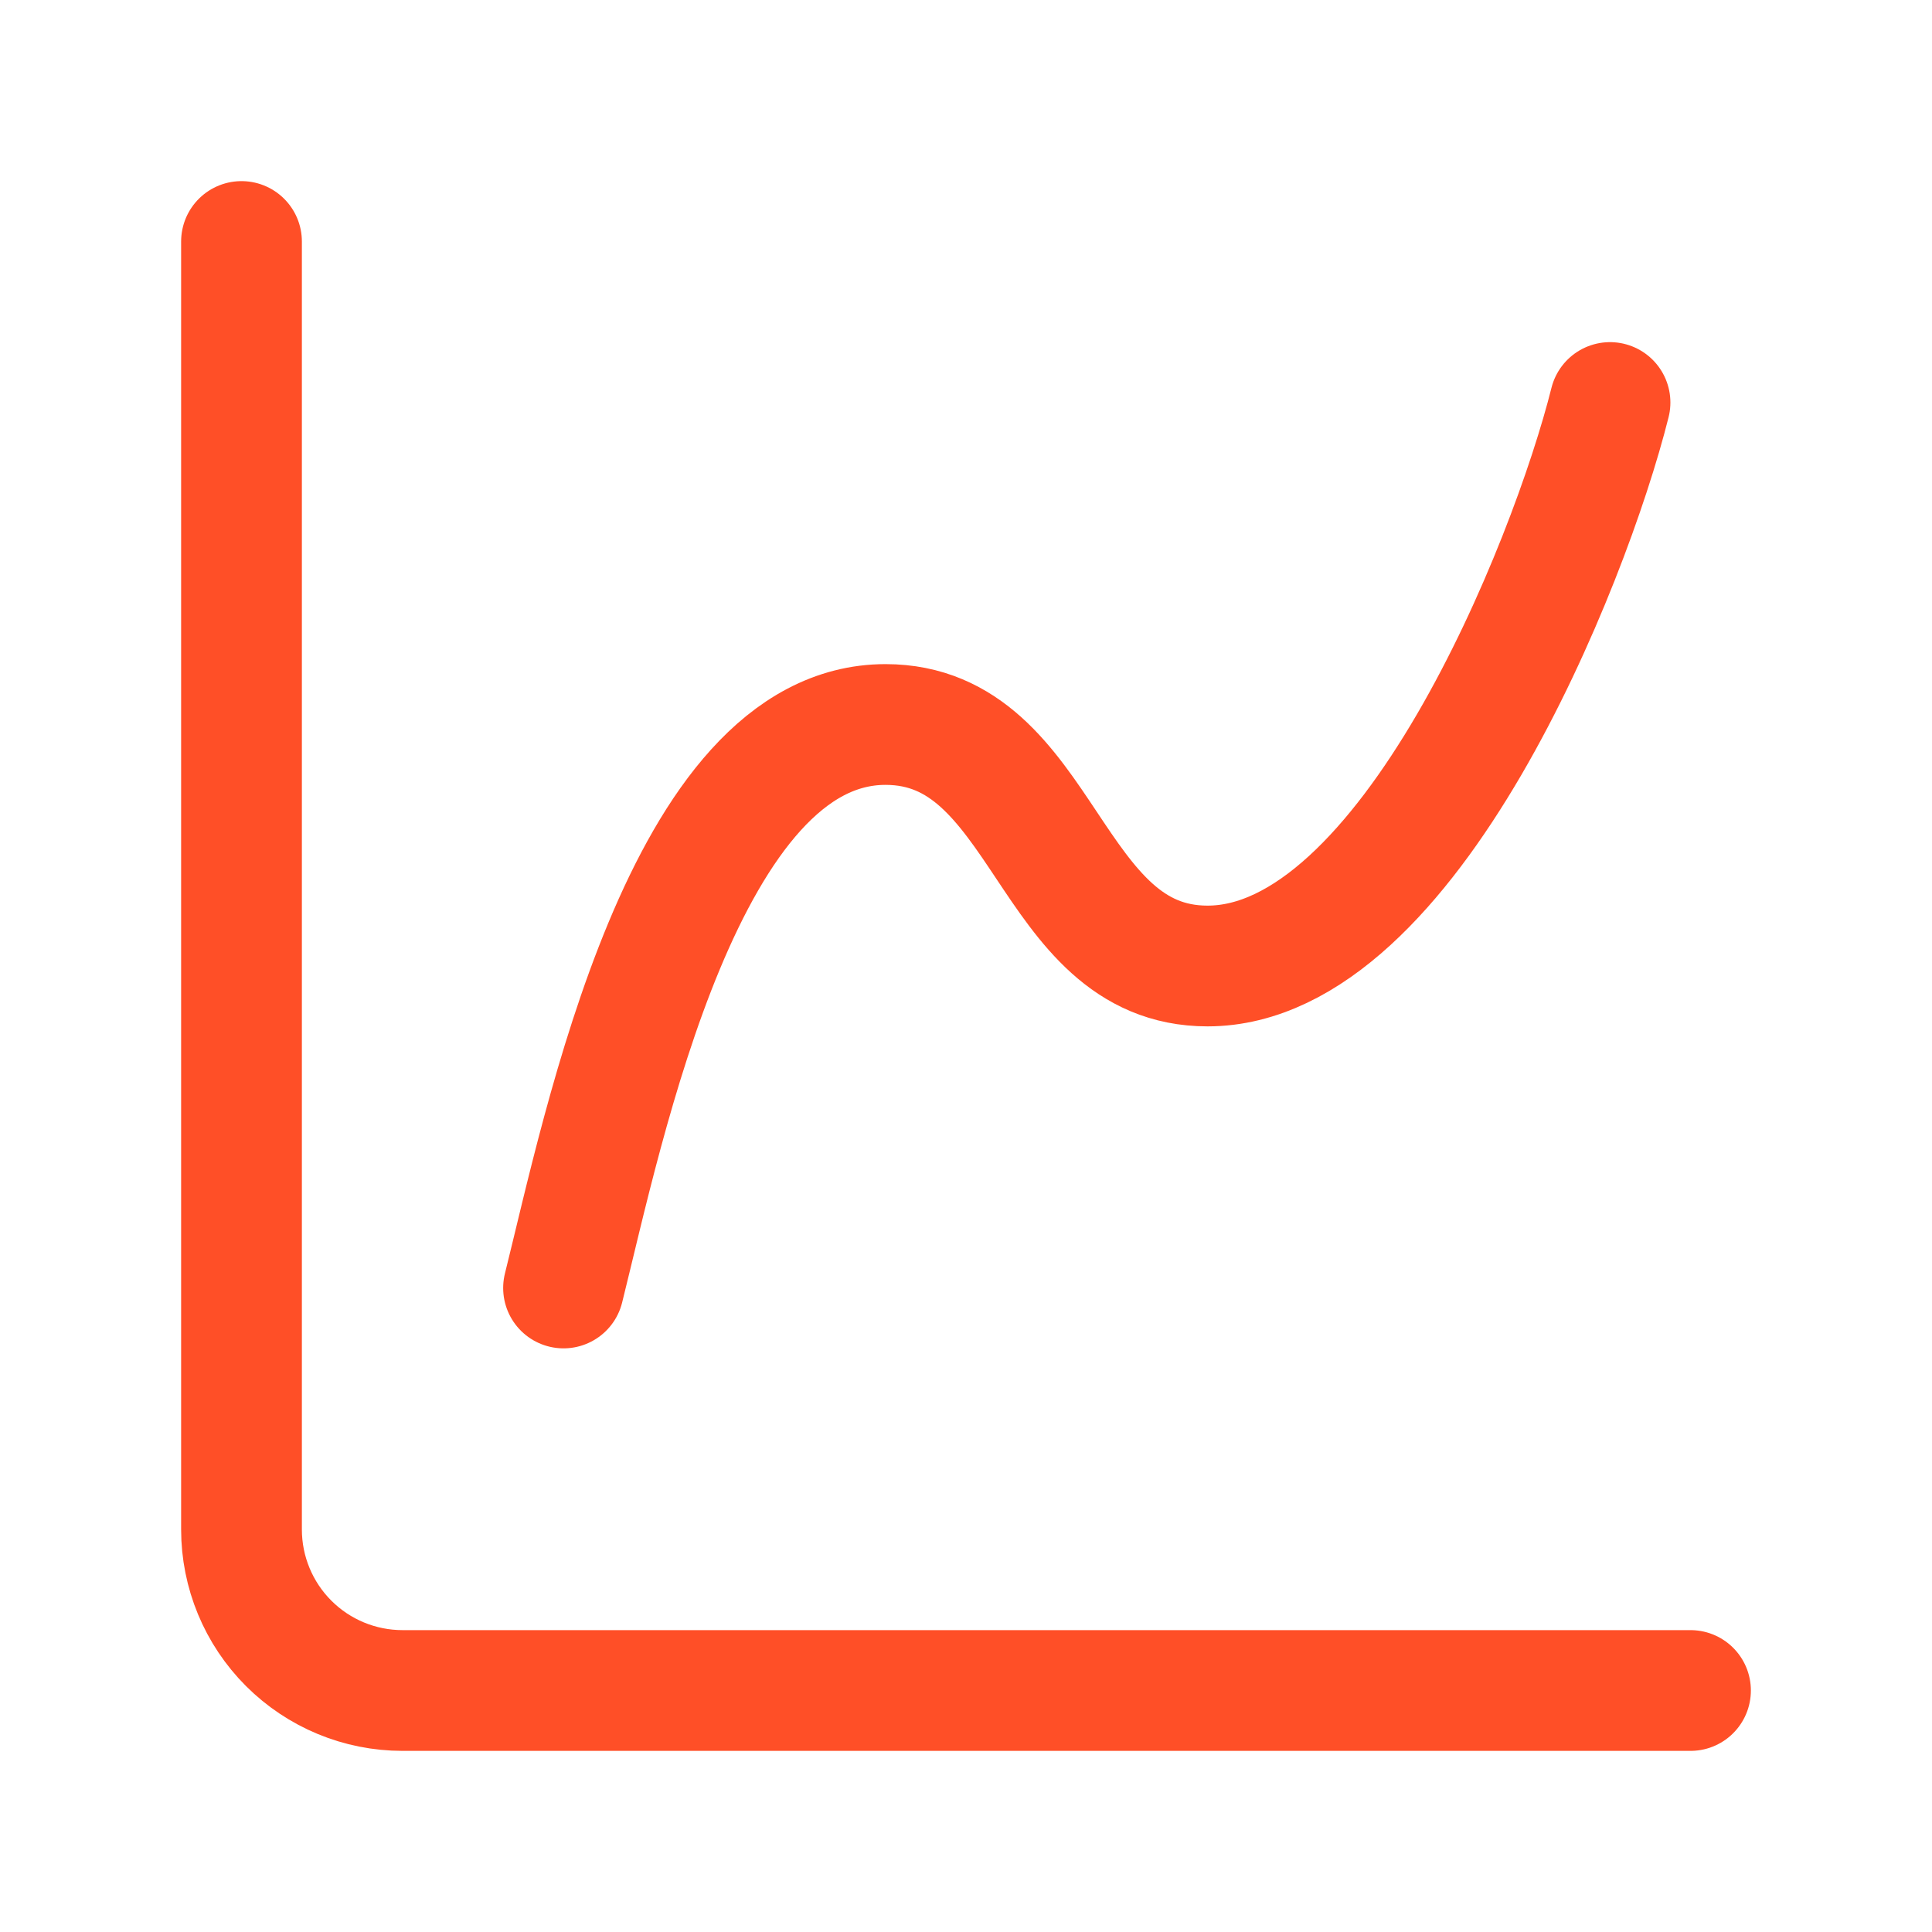
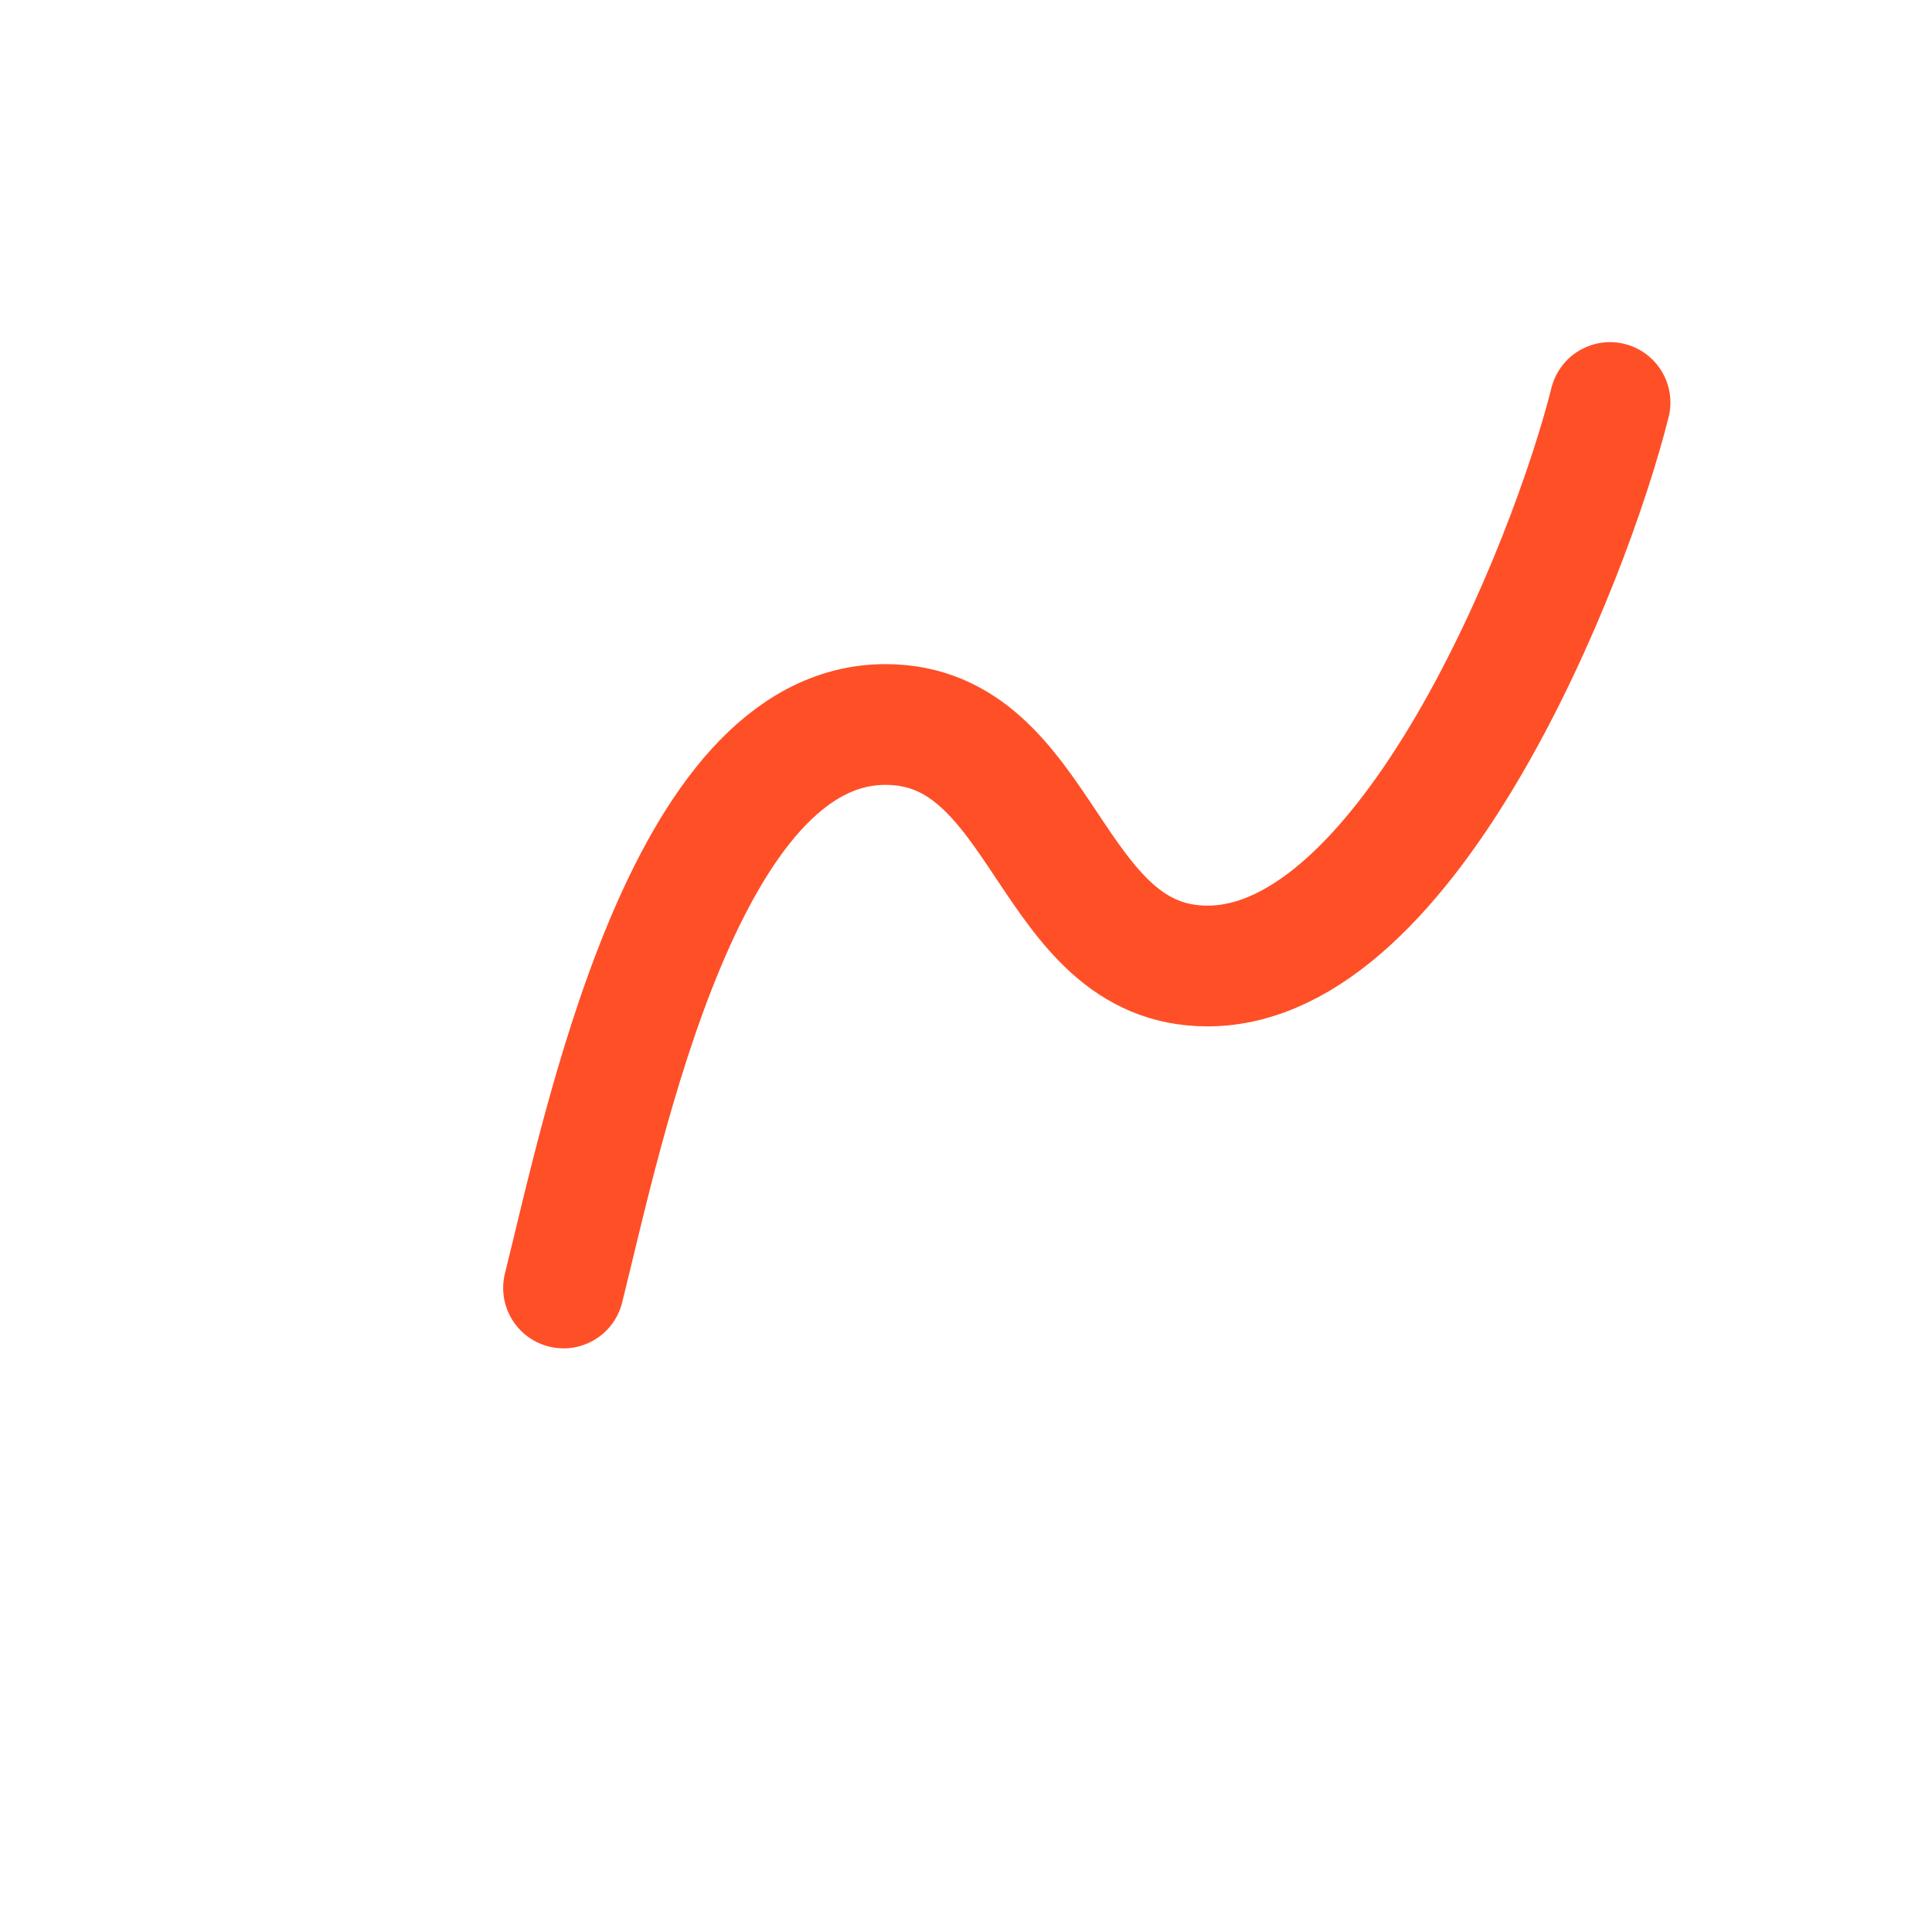
<svg xmlns="http://www.w3.org/2000/svg" width="32" height="32" viewBox="0 0 32 32" fill="none">
-   <path d="M4 4V25.333C4 26.041 4.281 26.719 4.781 27.219C5.281 27.719 5.959 28 6.667 28H28" stroke="#FF4F27" stroke-width="2" stroke-linecap="round" stroke-linejoin="round" />
  <path d="M9.334 21.333C10 18.667 11.334 12 14.667 12C17.334 12 17.334 16 20 16C23.334 16 26 9.333 26.667 6.667" stroke="#FF4F27" stroke-width="2" stroke-linecap="round" stroke-linejoin="round" />
</svg>